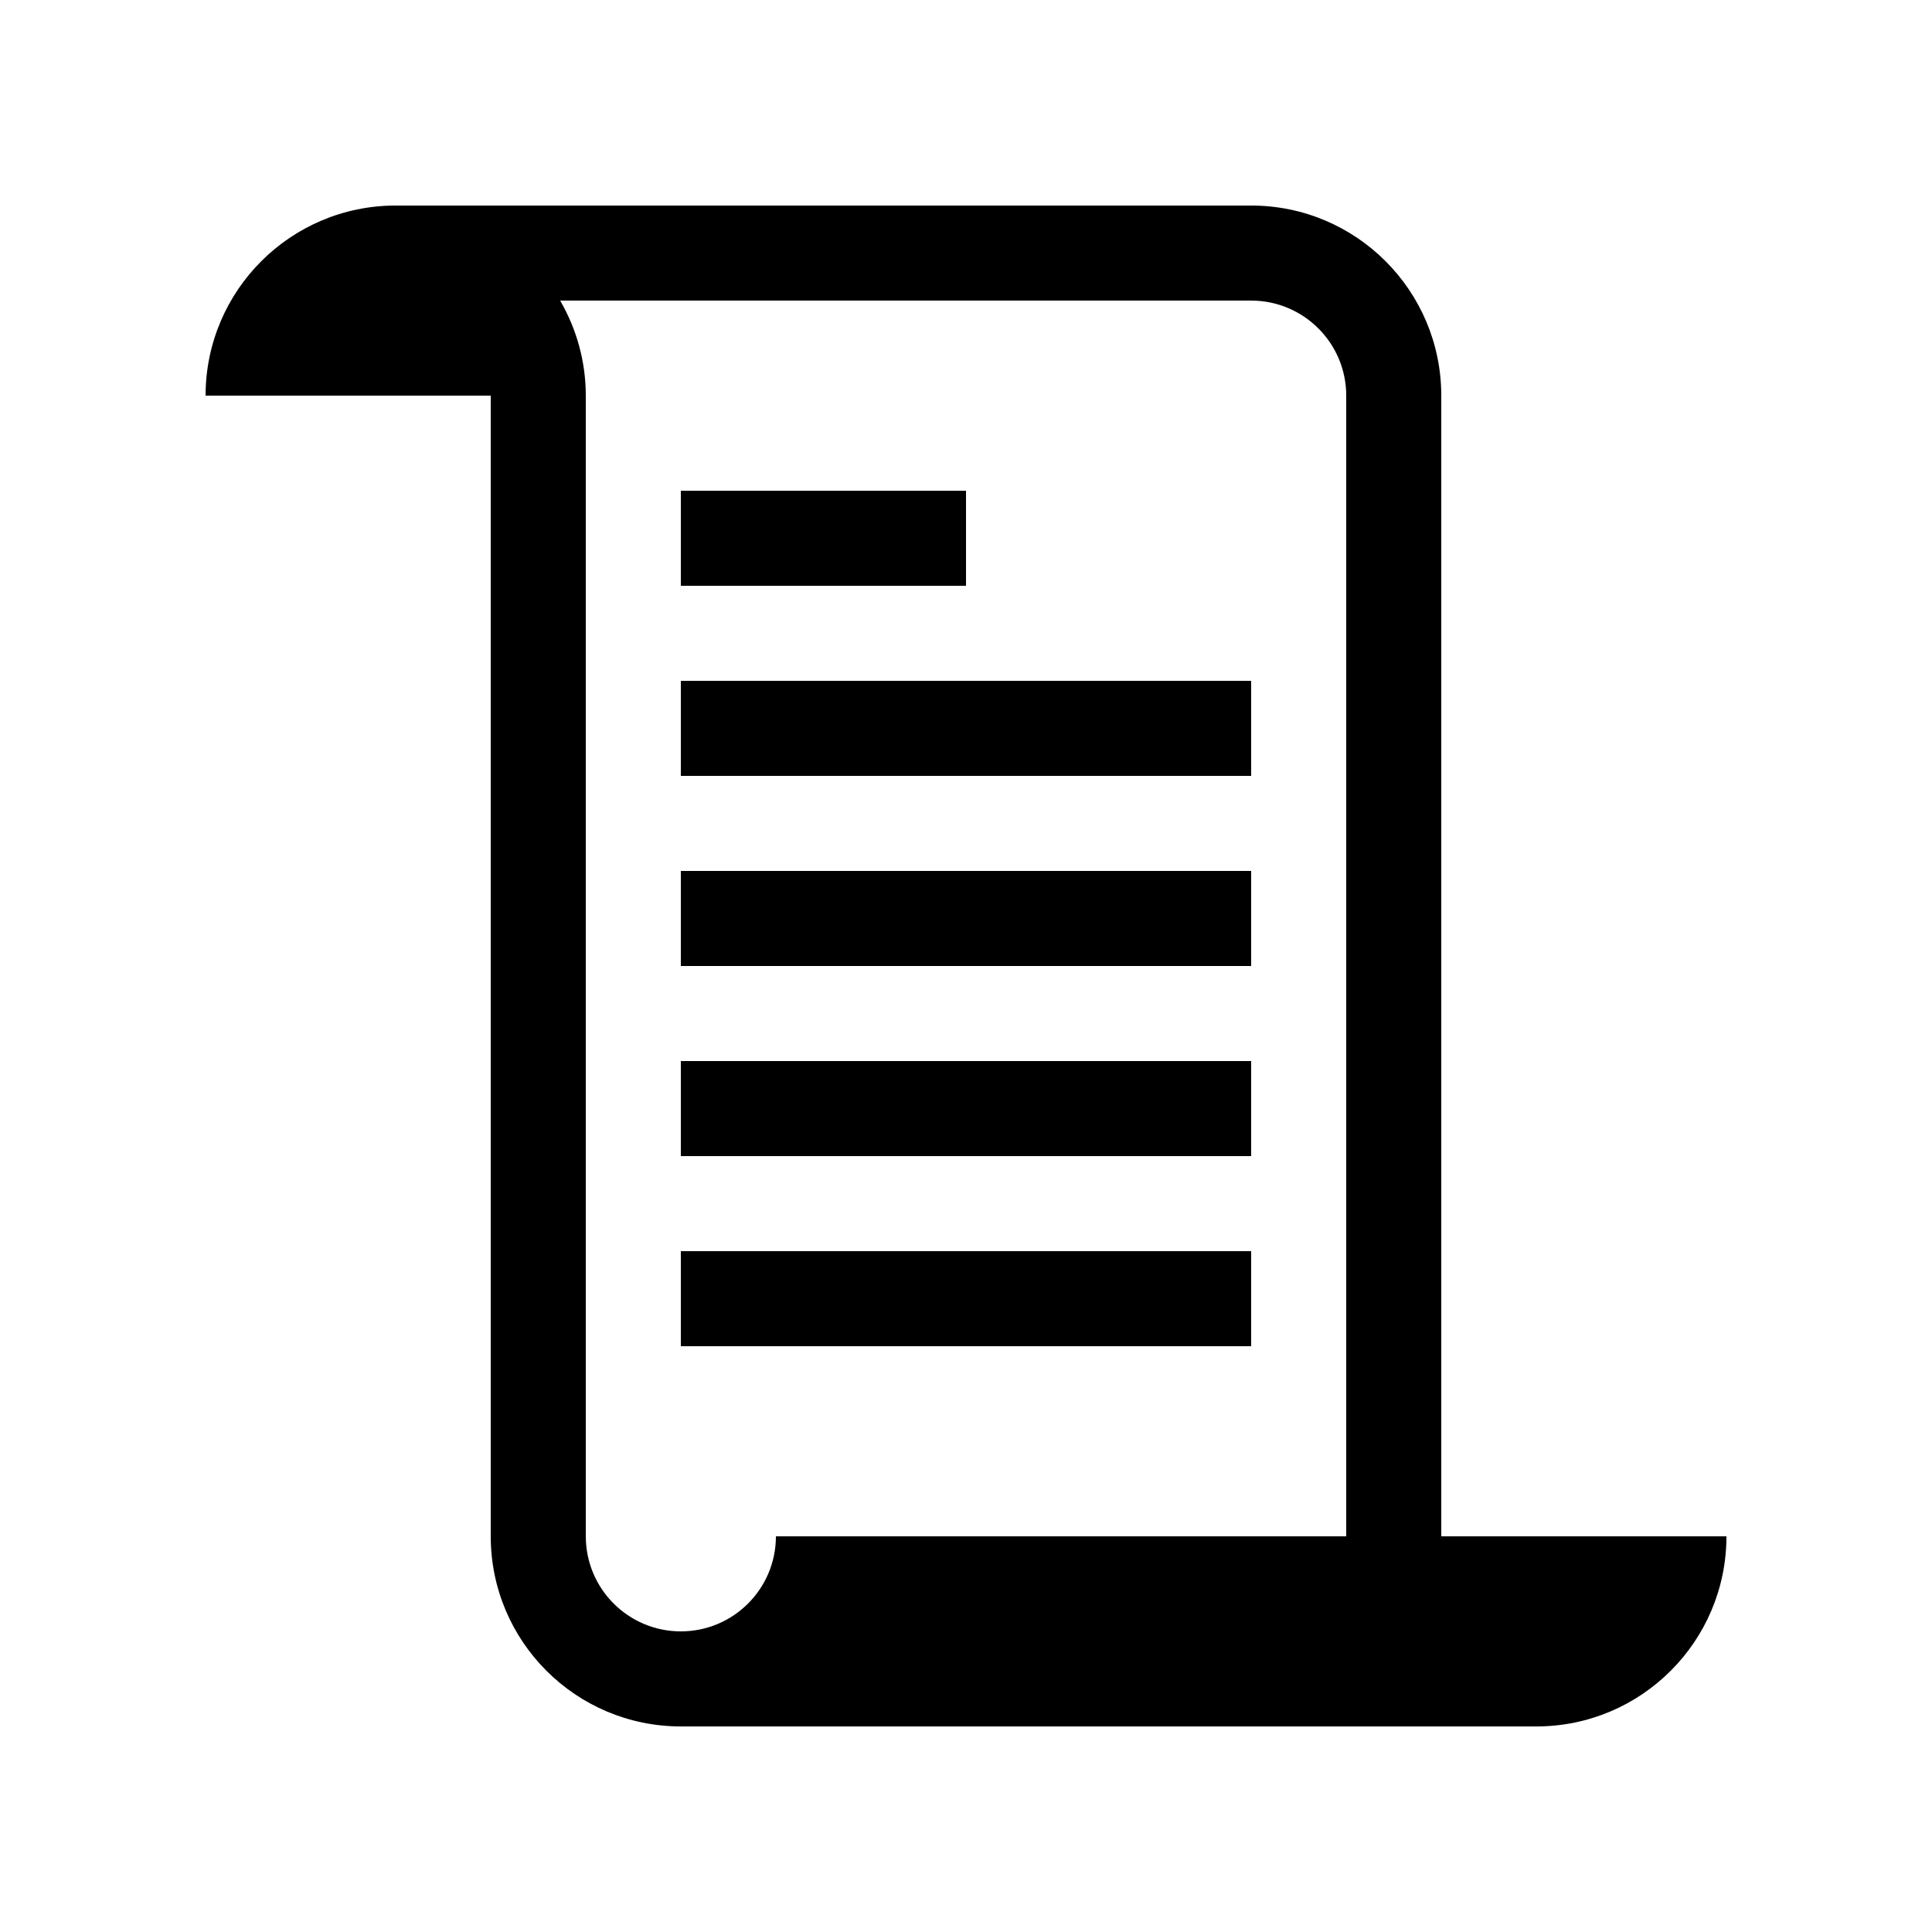
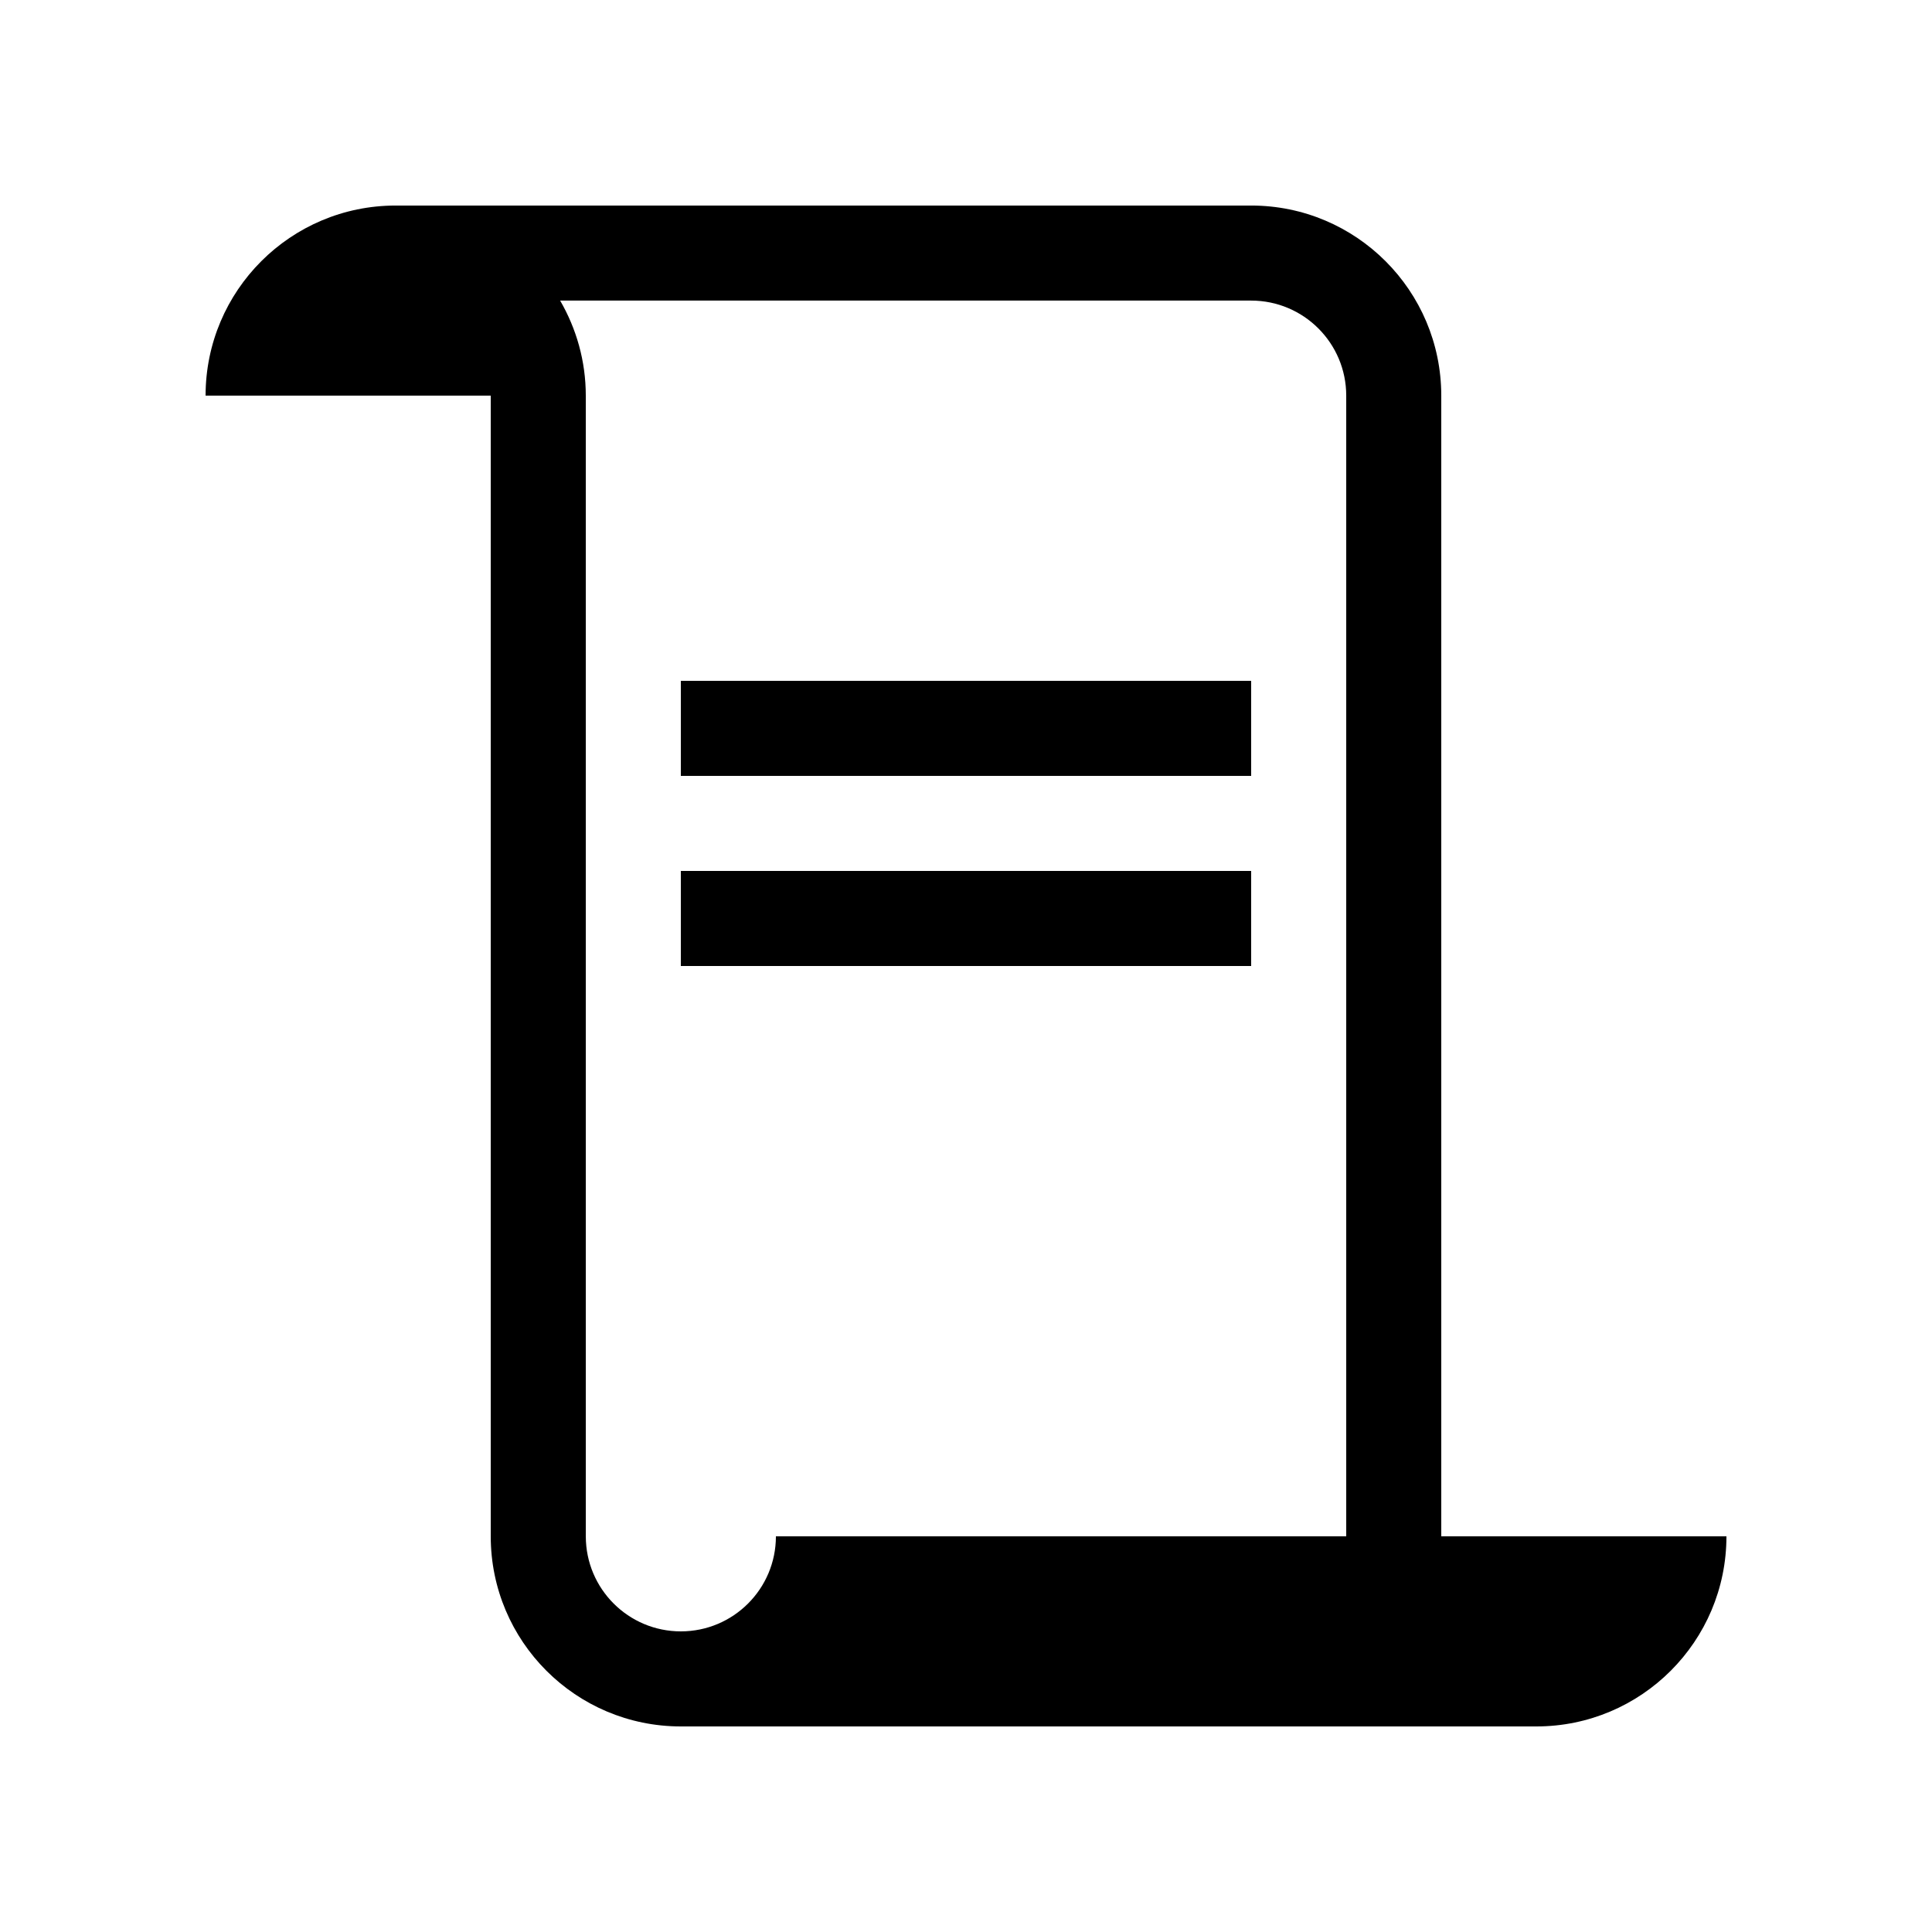
<svg xmlns="http://www.w3.org/2000/svg" fill="#000000" width="800px" height="800px" version="1.1" viewBox="144 144 512 512">
  <g>
-     <path d="m324.43 425.19h151.14v25.191h-151.14z" />
-     <path d="m324.43 475.57h151.14v25.191h-151.14z" />
    <path d="m324.43 374.81h151.14v25.191h-151.14z" />
    <path d="m324.43 324.43h151.14v25.191h-151.14z" />
    <path d="m525.95 551.14v-302.29c0-27.824-22.555-50.379-50.379-50.379h-226.71c-27.824 0-50.379 22.555-50.379 50.379h75.57v302.29c0 27.824 22.555 50.383 50.379 50.383h226.71c27.824 0 50.383-22.559 50.383-50.383zm-226.71 0v-302.29c0-9.188-2.5-17.773-6.797-25.191h183.13c13.91 0 25.191 11.281 25.191 25.191v302.29h-151.14c0 13.91-11.281 25.191-25.191 25.191-13.91 0-25.188-11.281-25.188-25.191z" />
-     <path d="m324.43 274.05h75.574v25.191h-75.574z" />
  </g>
</svg>